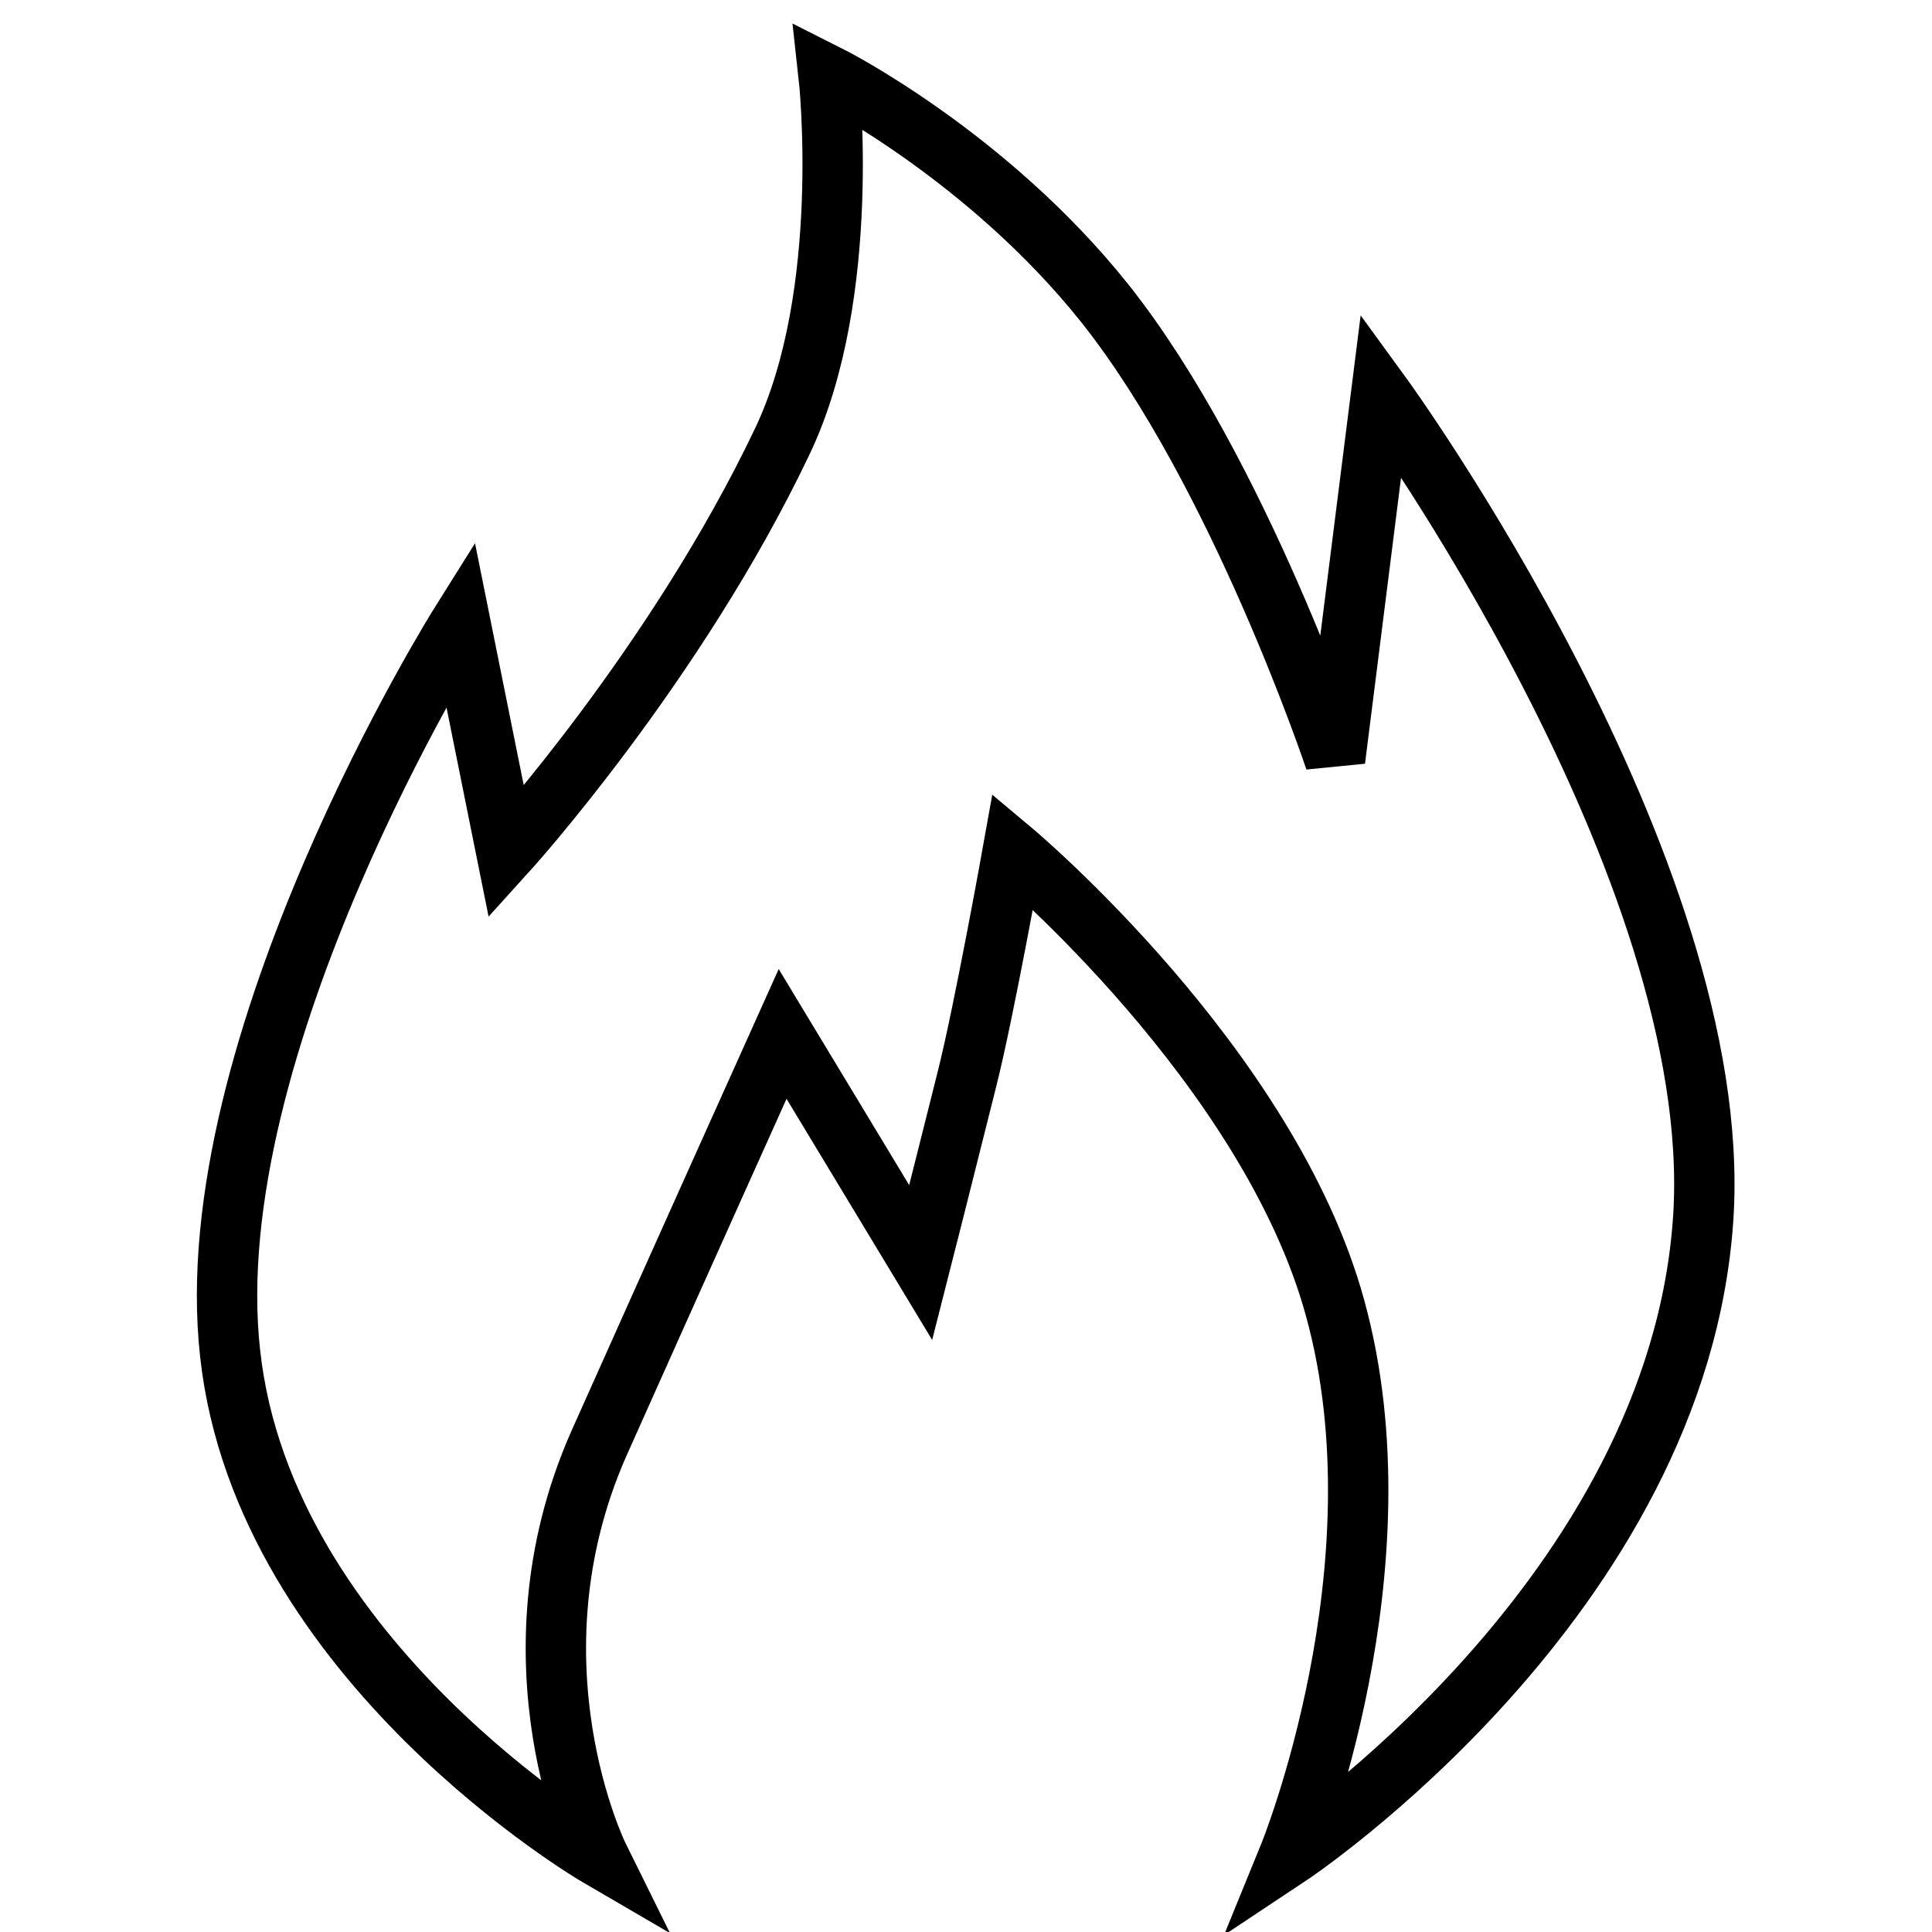
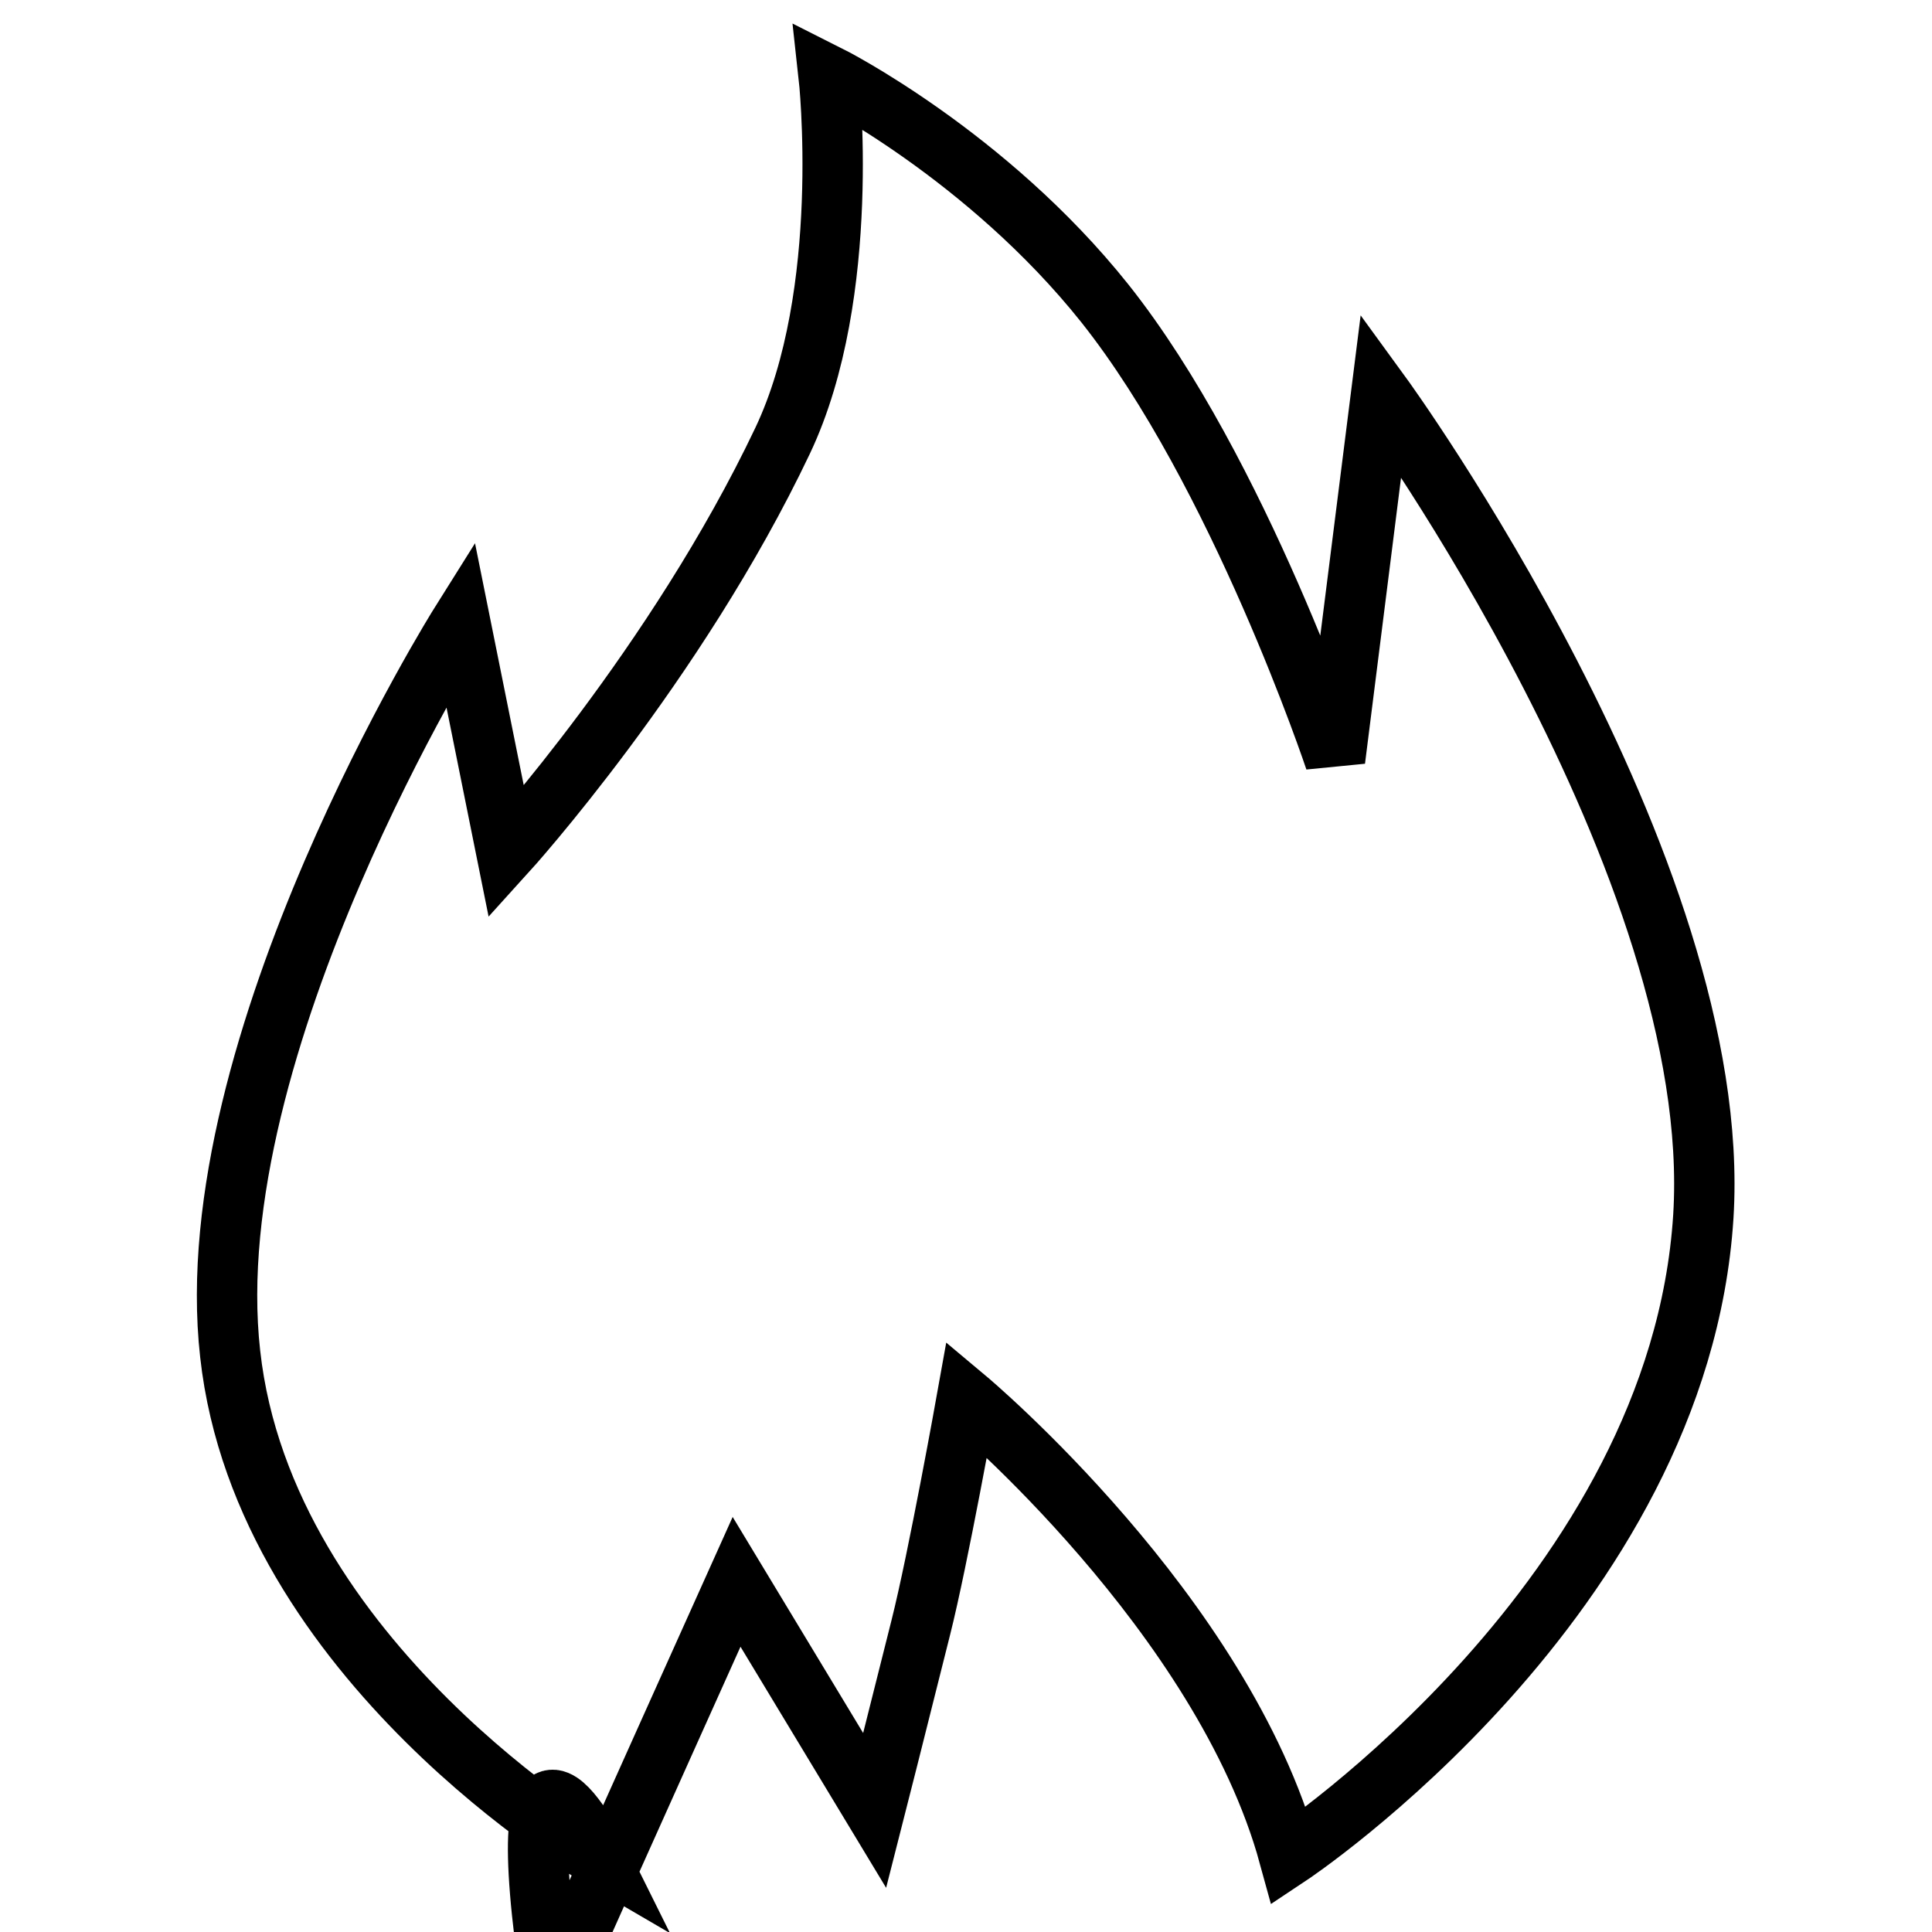
<svg xmlns="http://www.w3.org/2000/svg" version="1.1" x="0px" y="0px" viewBox="0 0 256 256" enable-background="new 0 0 256 256" xml:space="preserve">
  <g>
-     <path stroke-width="8" fill-opacity="0" stroke="#000000" d="M79.3,246c0,0-44.3-25.8-48.8-66.6C25.9,138.5,61,82.6,61,82.6l6.1,30.3c0,0,22.5-24.8,36.6-54.5 c9.3-19.6,6.1-48.4,6.1-48.4s20.9,10.5,36.6,30.2c17.8,22.4,30.5,60.5,30.5,60.5l6.1-48.4c0,0,45.6,62.6,42.7,108.9 c-3.2,50.4-54.9,84.7-54.9,84.7s15.6-38.2,6.1-72.6c-8.8-32.1-42.7-60.5-42.7-60.5s-3.8,21.2-6.1,30.3c-3.5,14-6.1,24.2-6.1,24.2 l-18.3-30.3c0,0-15.3,34-24.4,54.4C66.6,220.3,79.3,246,79.3,246z" />
+     <path stroke-width="8" fill-opacity="0" stroke="#000000" d="M79.3,246c0,0-44.3-25.8-48.8-66.6C25.9,138.5,61,82.6,61,82.6l6.1,30.3c0,0,22.5-24.8,36.6-54.5 c9.3-19.6,6.1-48.4,6.1-48.4s20.9,10.5,36.6,30.2c17.8,22.4,30.5,60.5,30.5,60.5l6.1-48.4c0,0,45.6,62.6,42.7,108.9 c-3.2,50.4-54.9,84.7-54.9,84.7c-8.8-32.1-42.7-60.5-42.7-60.5s-3.8,21.2-6.1,30.3c-3.5,14-6.1,24.2-6.1,24.2 l-18.3-30.3c0,0-15.3,34-24.4,54.4C66.6,220.3,79.3,246,79.3,246z" />
  </g>
</svg>